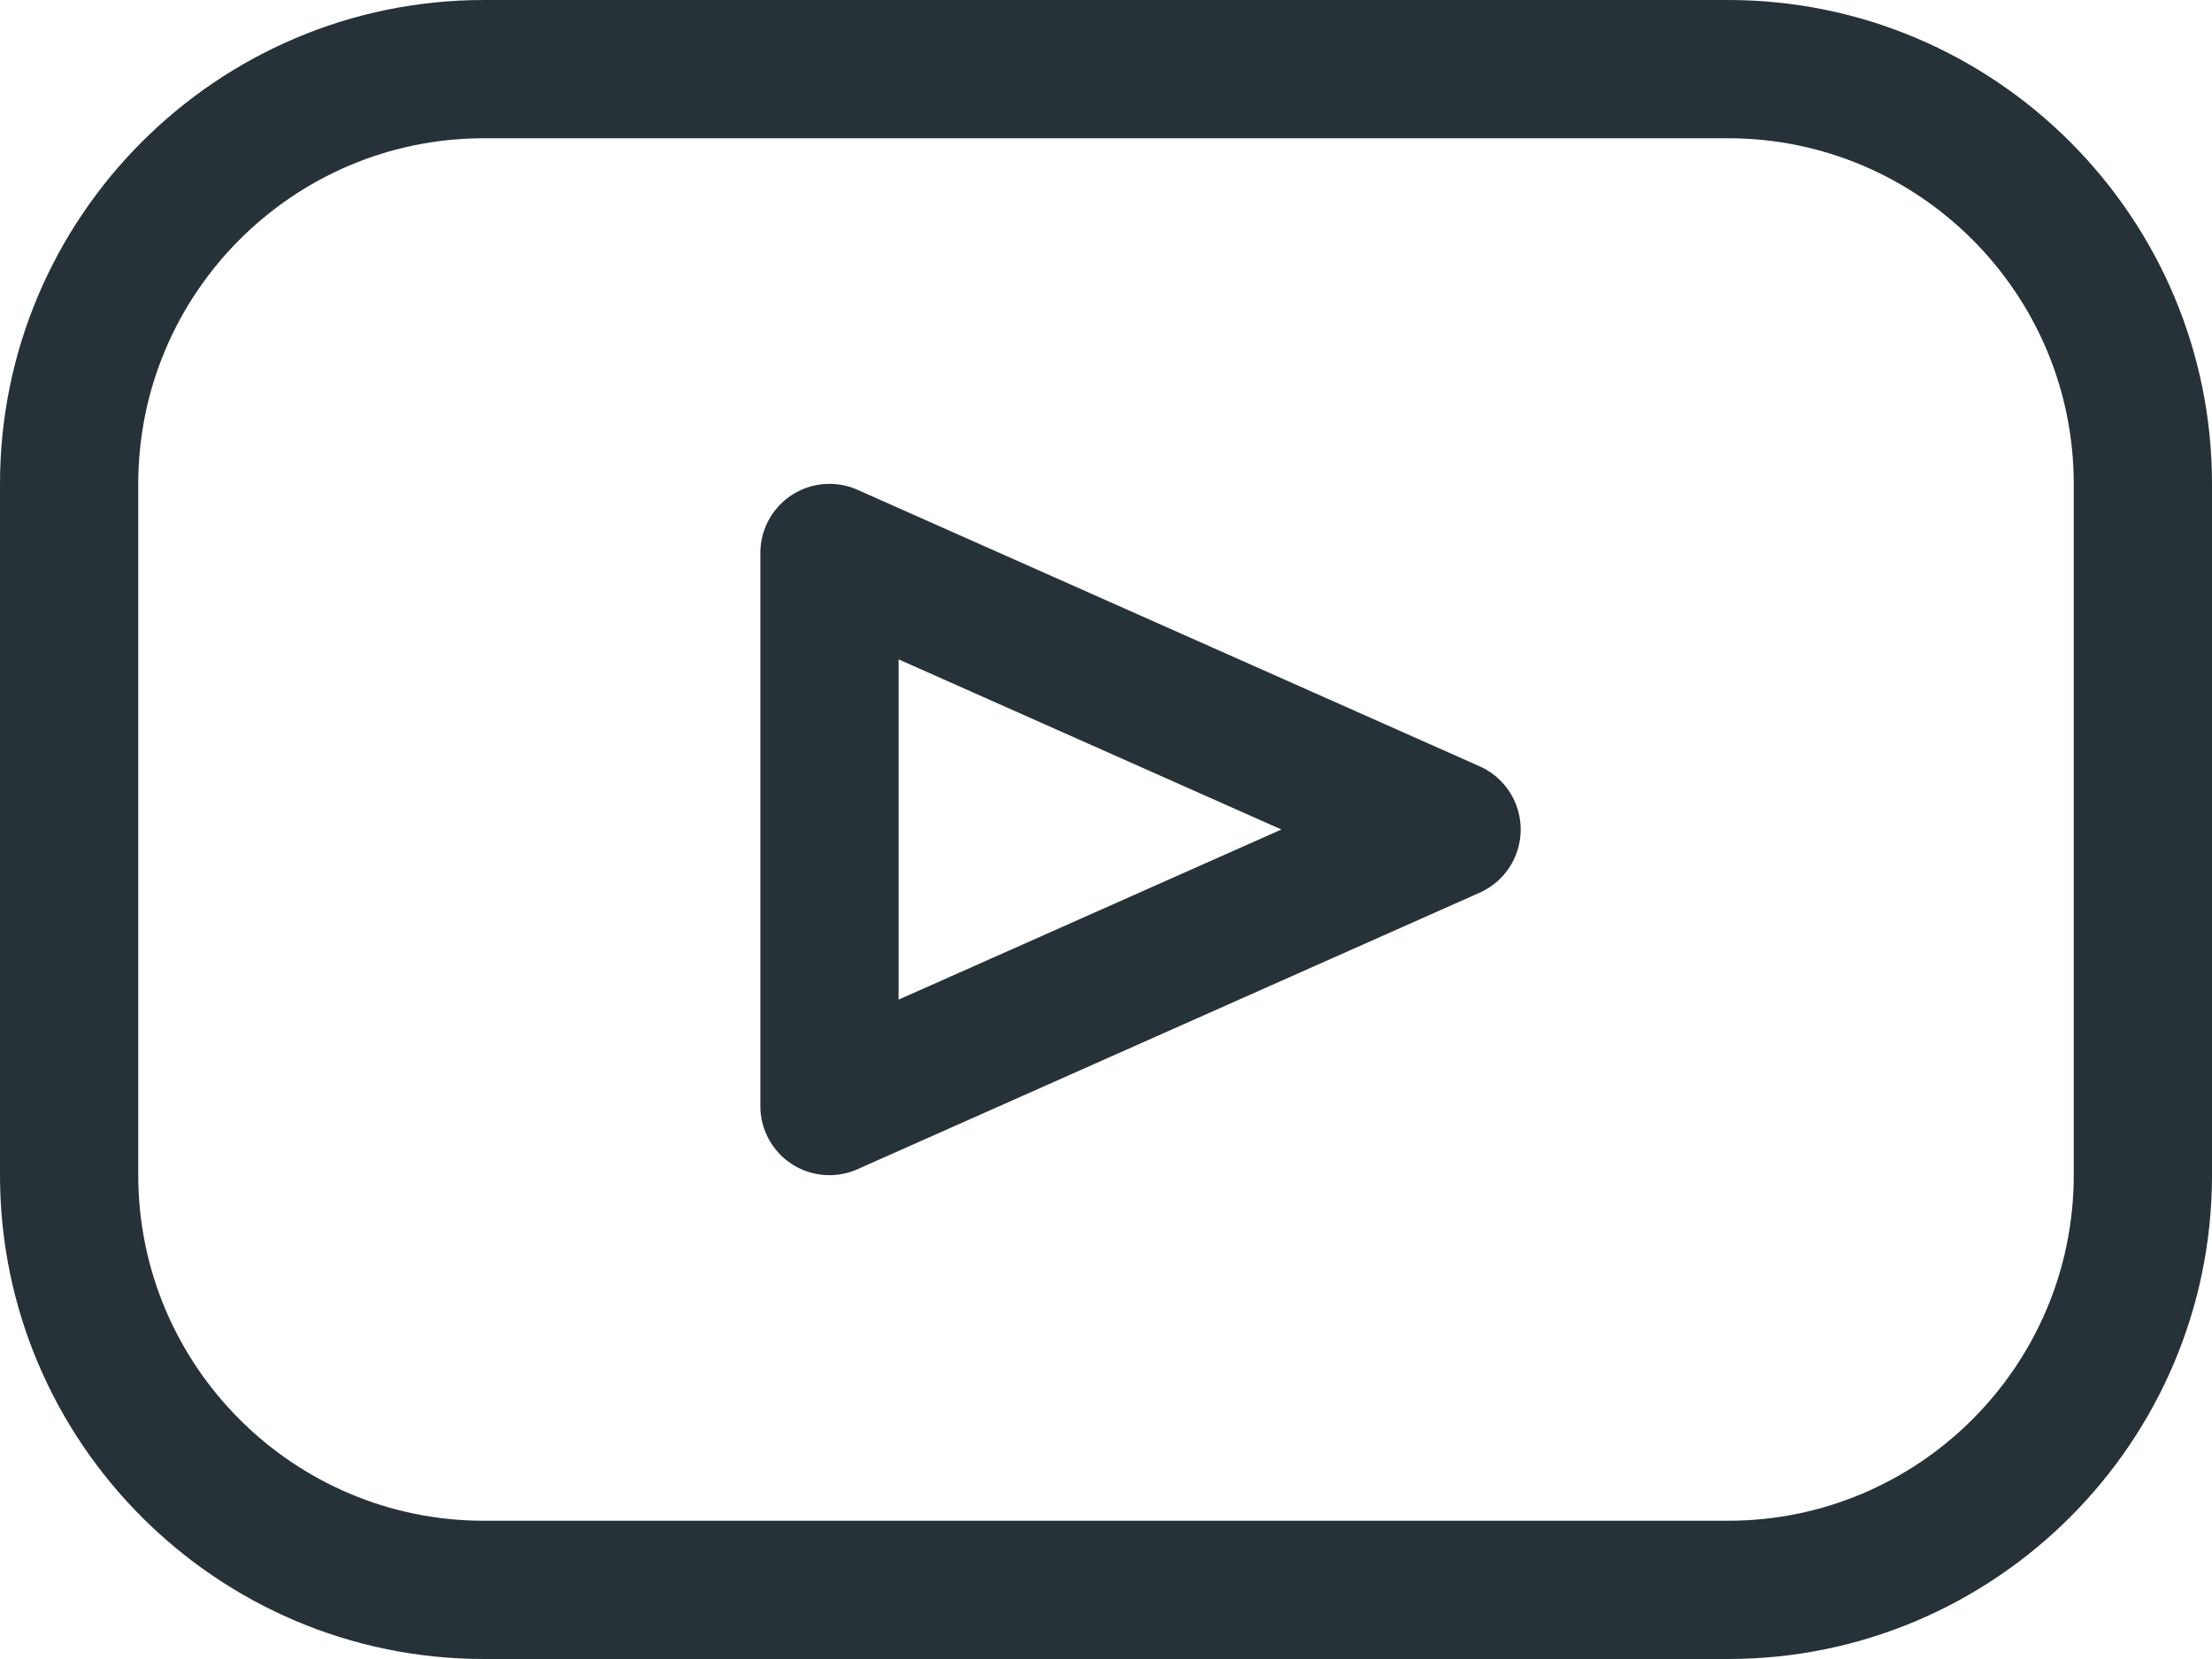
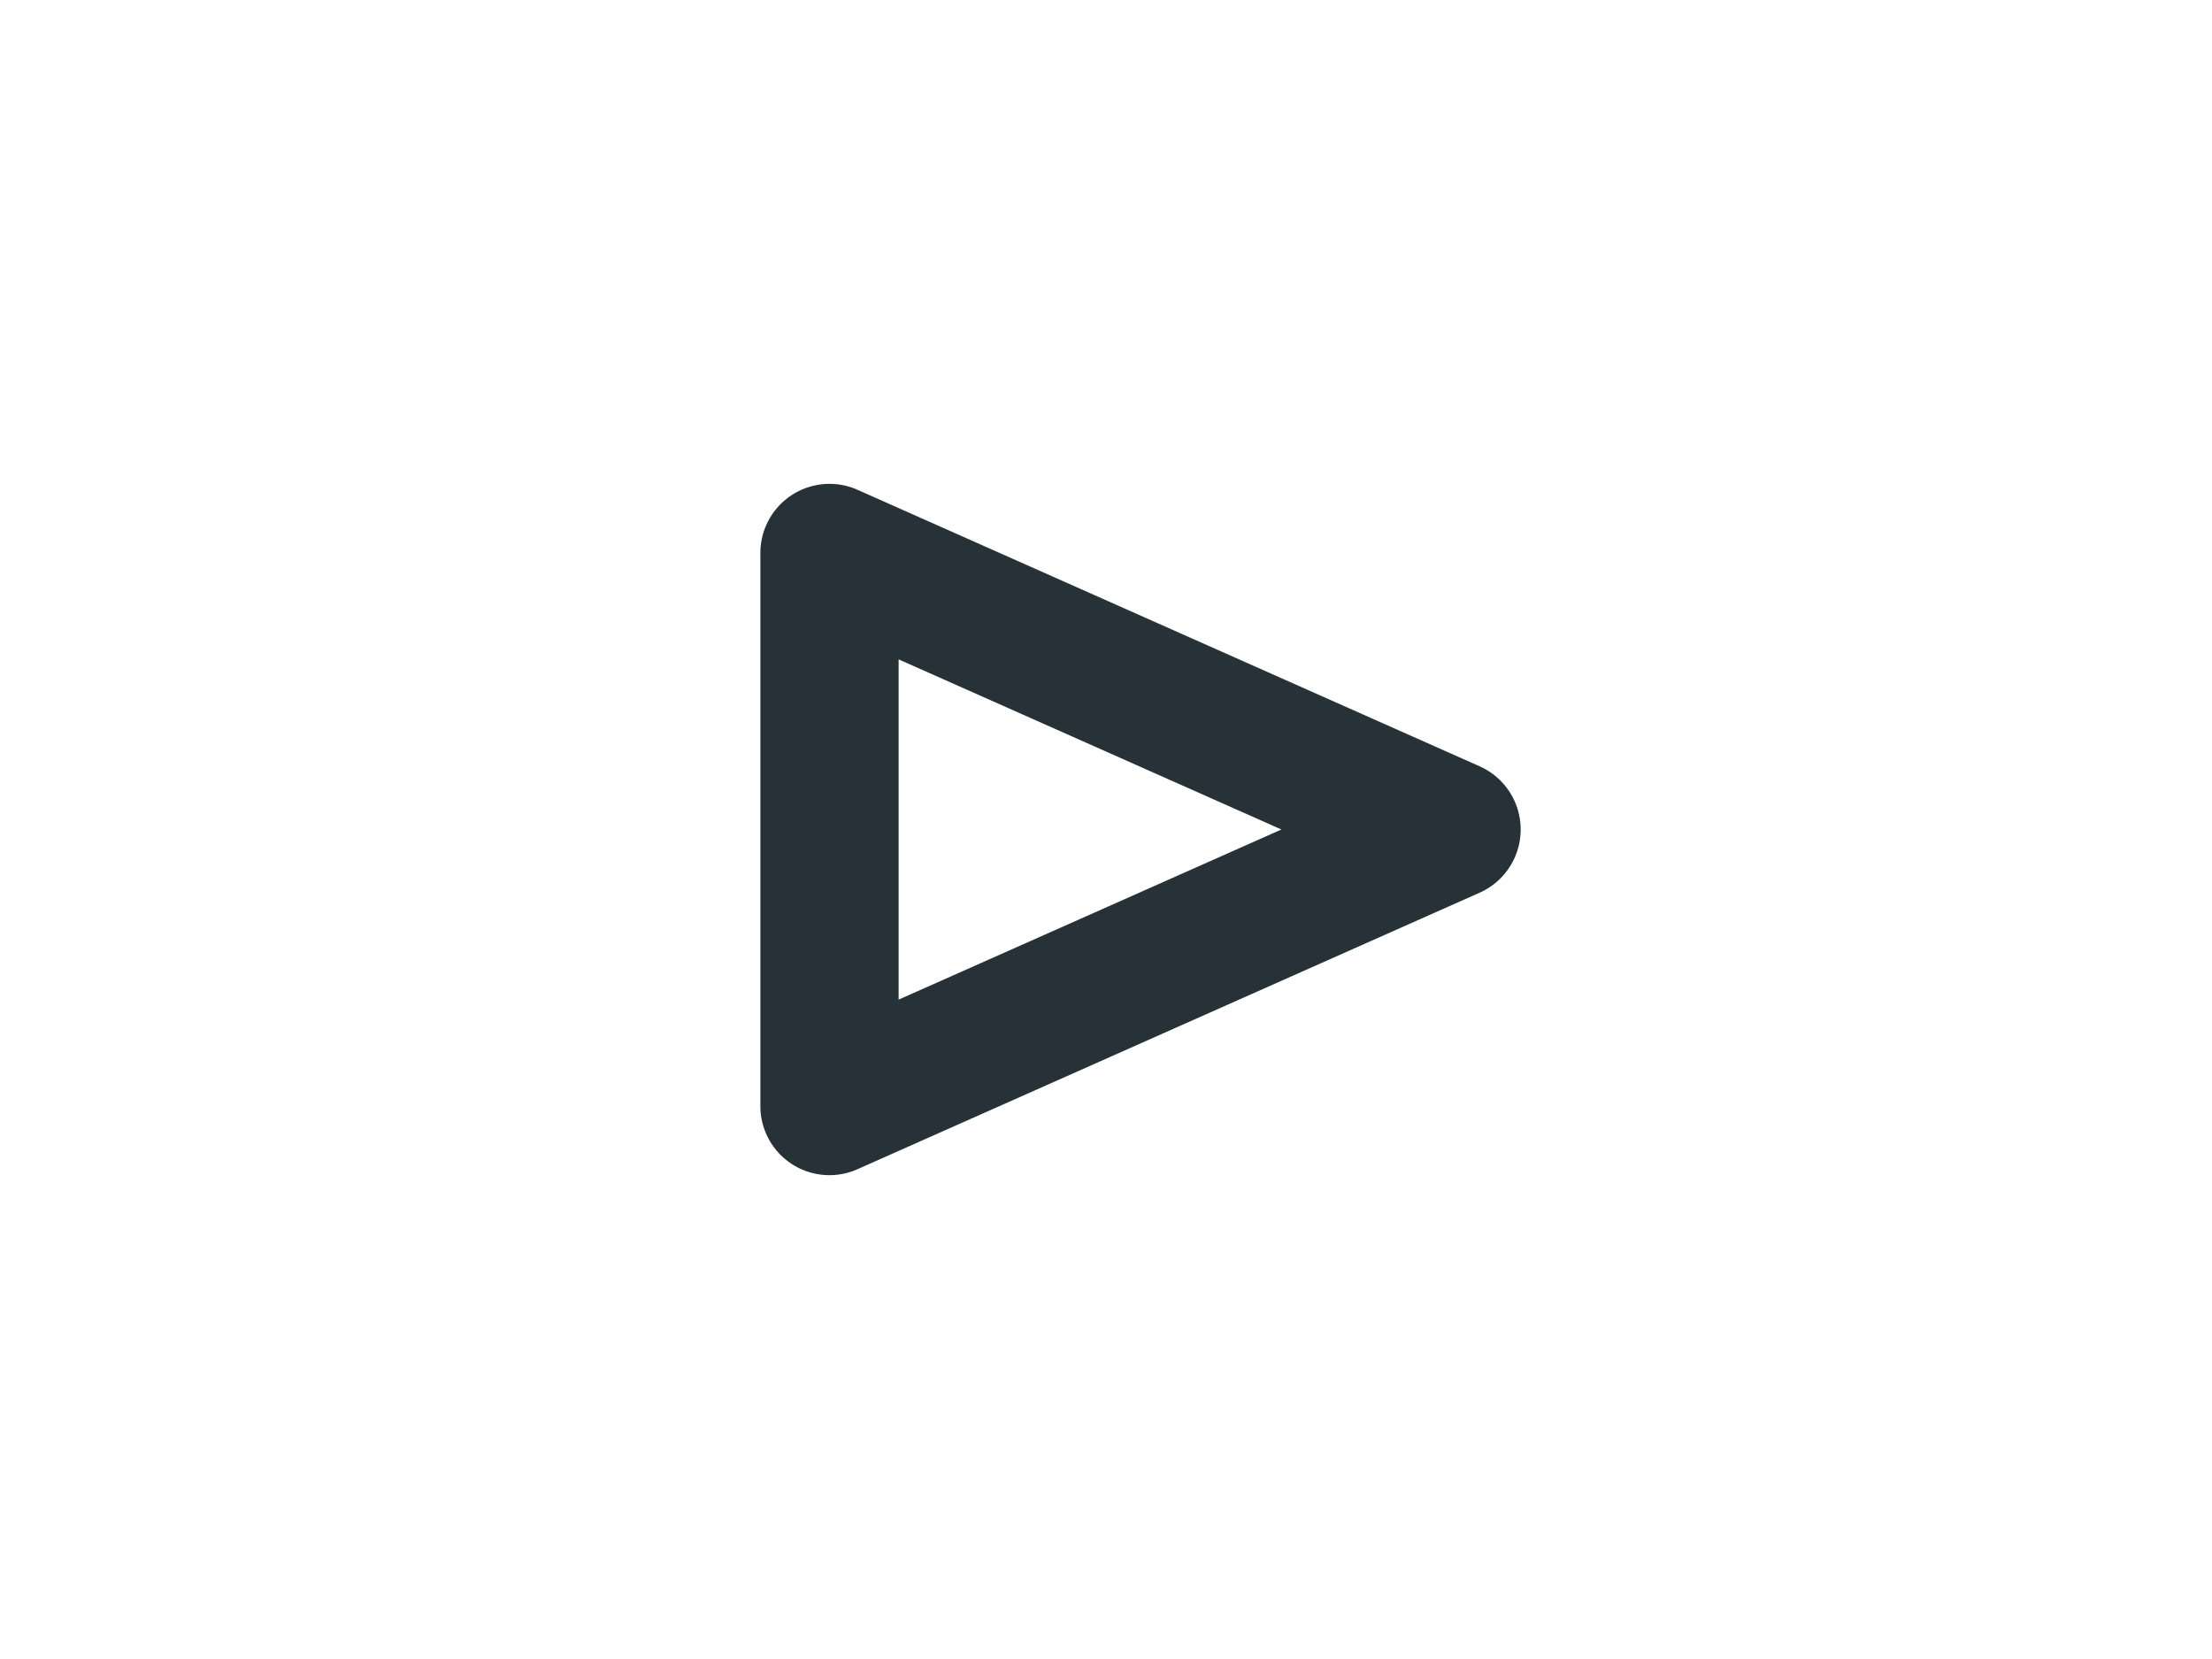
<svg xmlns="http://www.w3.org/2000/svg" enable-background="new 0 0 32 24" viewBox="0 0 32 24" id="Youtube">
-   <path d="M25 0H7C3.14 0 0 3.14 0 7v10c0 3.86 3.14 7 7 7h18c3.86 0 7-3.14 7-7V7c0-3.86-3.14-7-7-7zm5 17c0 2.757-2.243 5-5 5H7c-2.757 0-5-2.243-5-5V7c0-2.757 2.243-5 5-5h18c2.757 0 5 2.243 5 5v10z" fill="#263238" class="color000000 svgShape" />
  <path d="m21.406 11.086-9-4A1 1 0 0 0 11 8v8a.999.999 0 0 0 1.406.914l9-4a1.001 1.001 0 0 0 0-1.828zM13 14.461V9.539L18.538 12 13 14.461z" fill="#263238" class="color000000 svgShape" />
</svg>